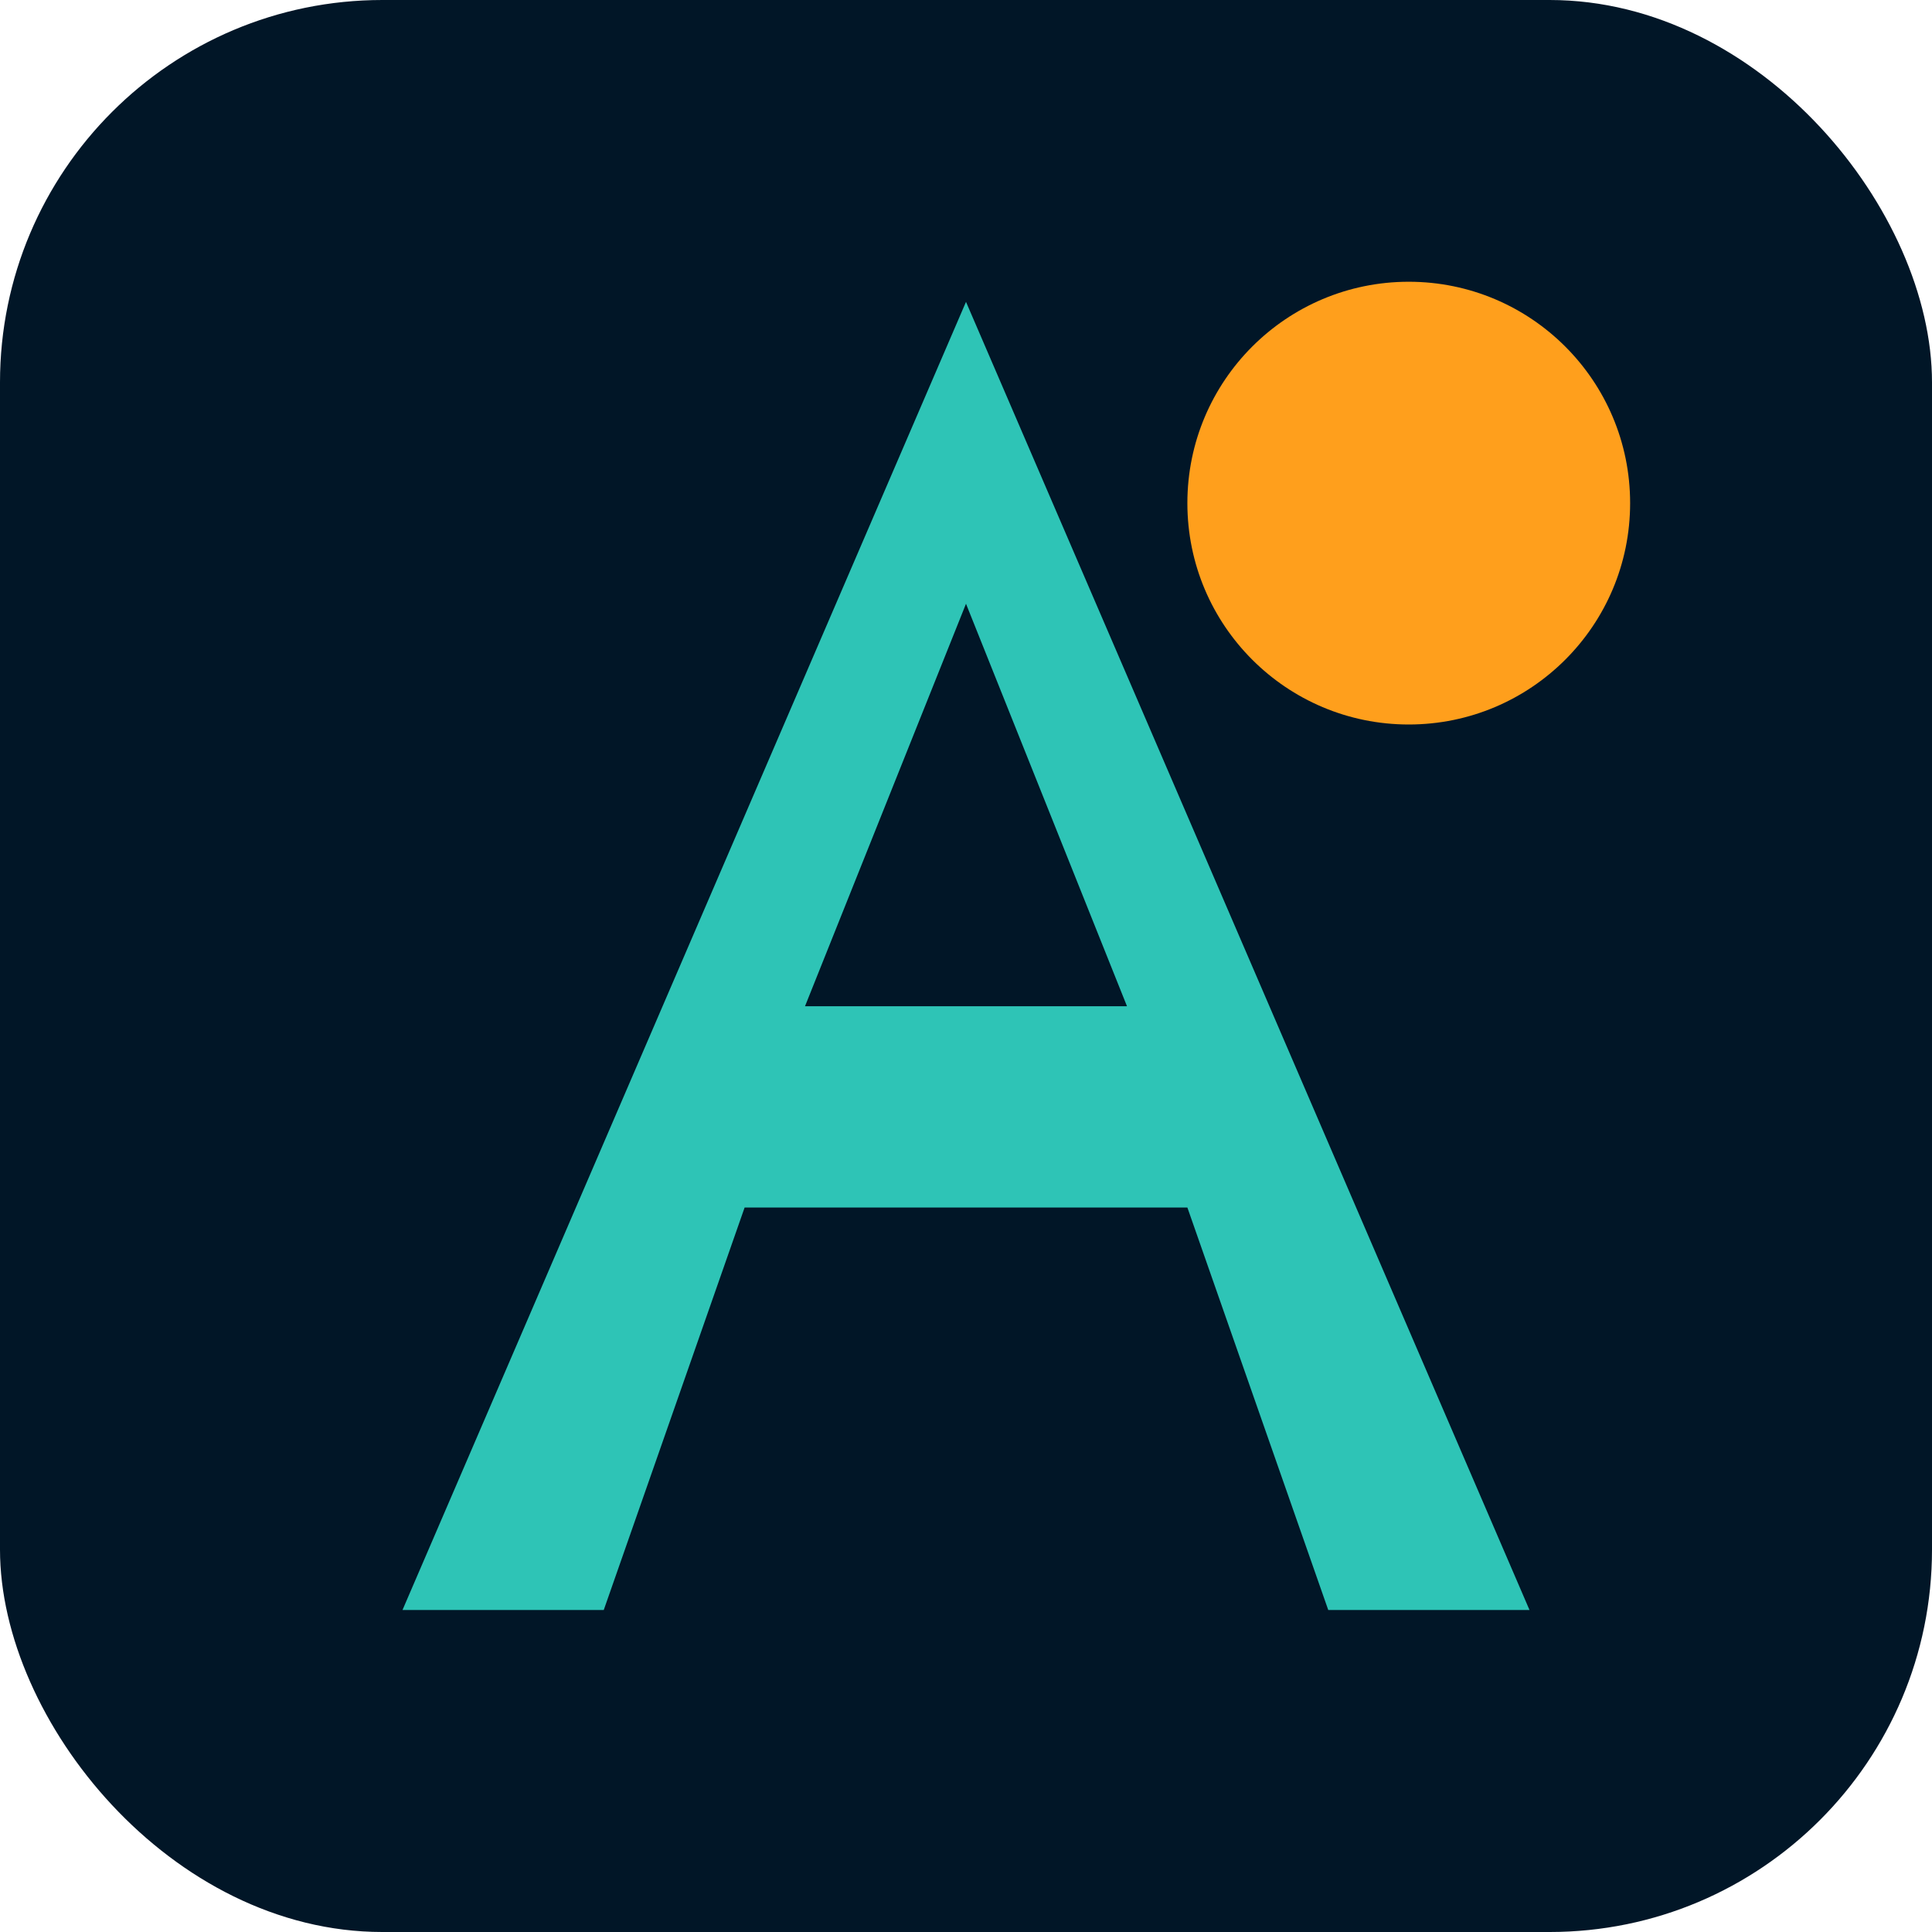
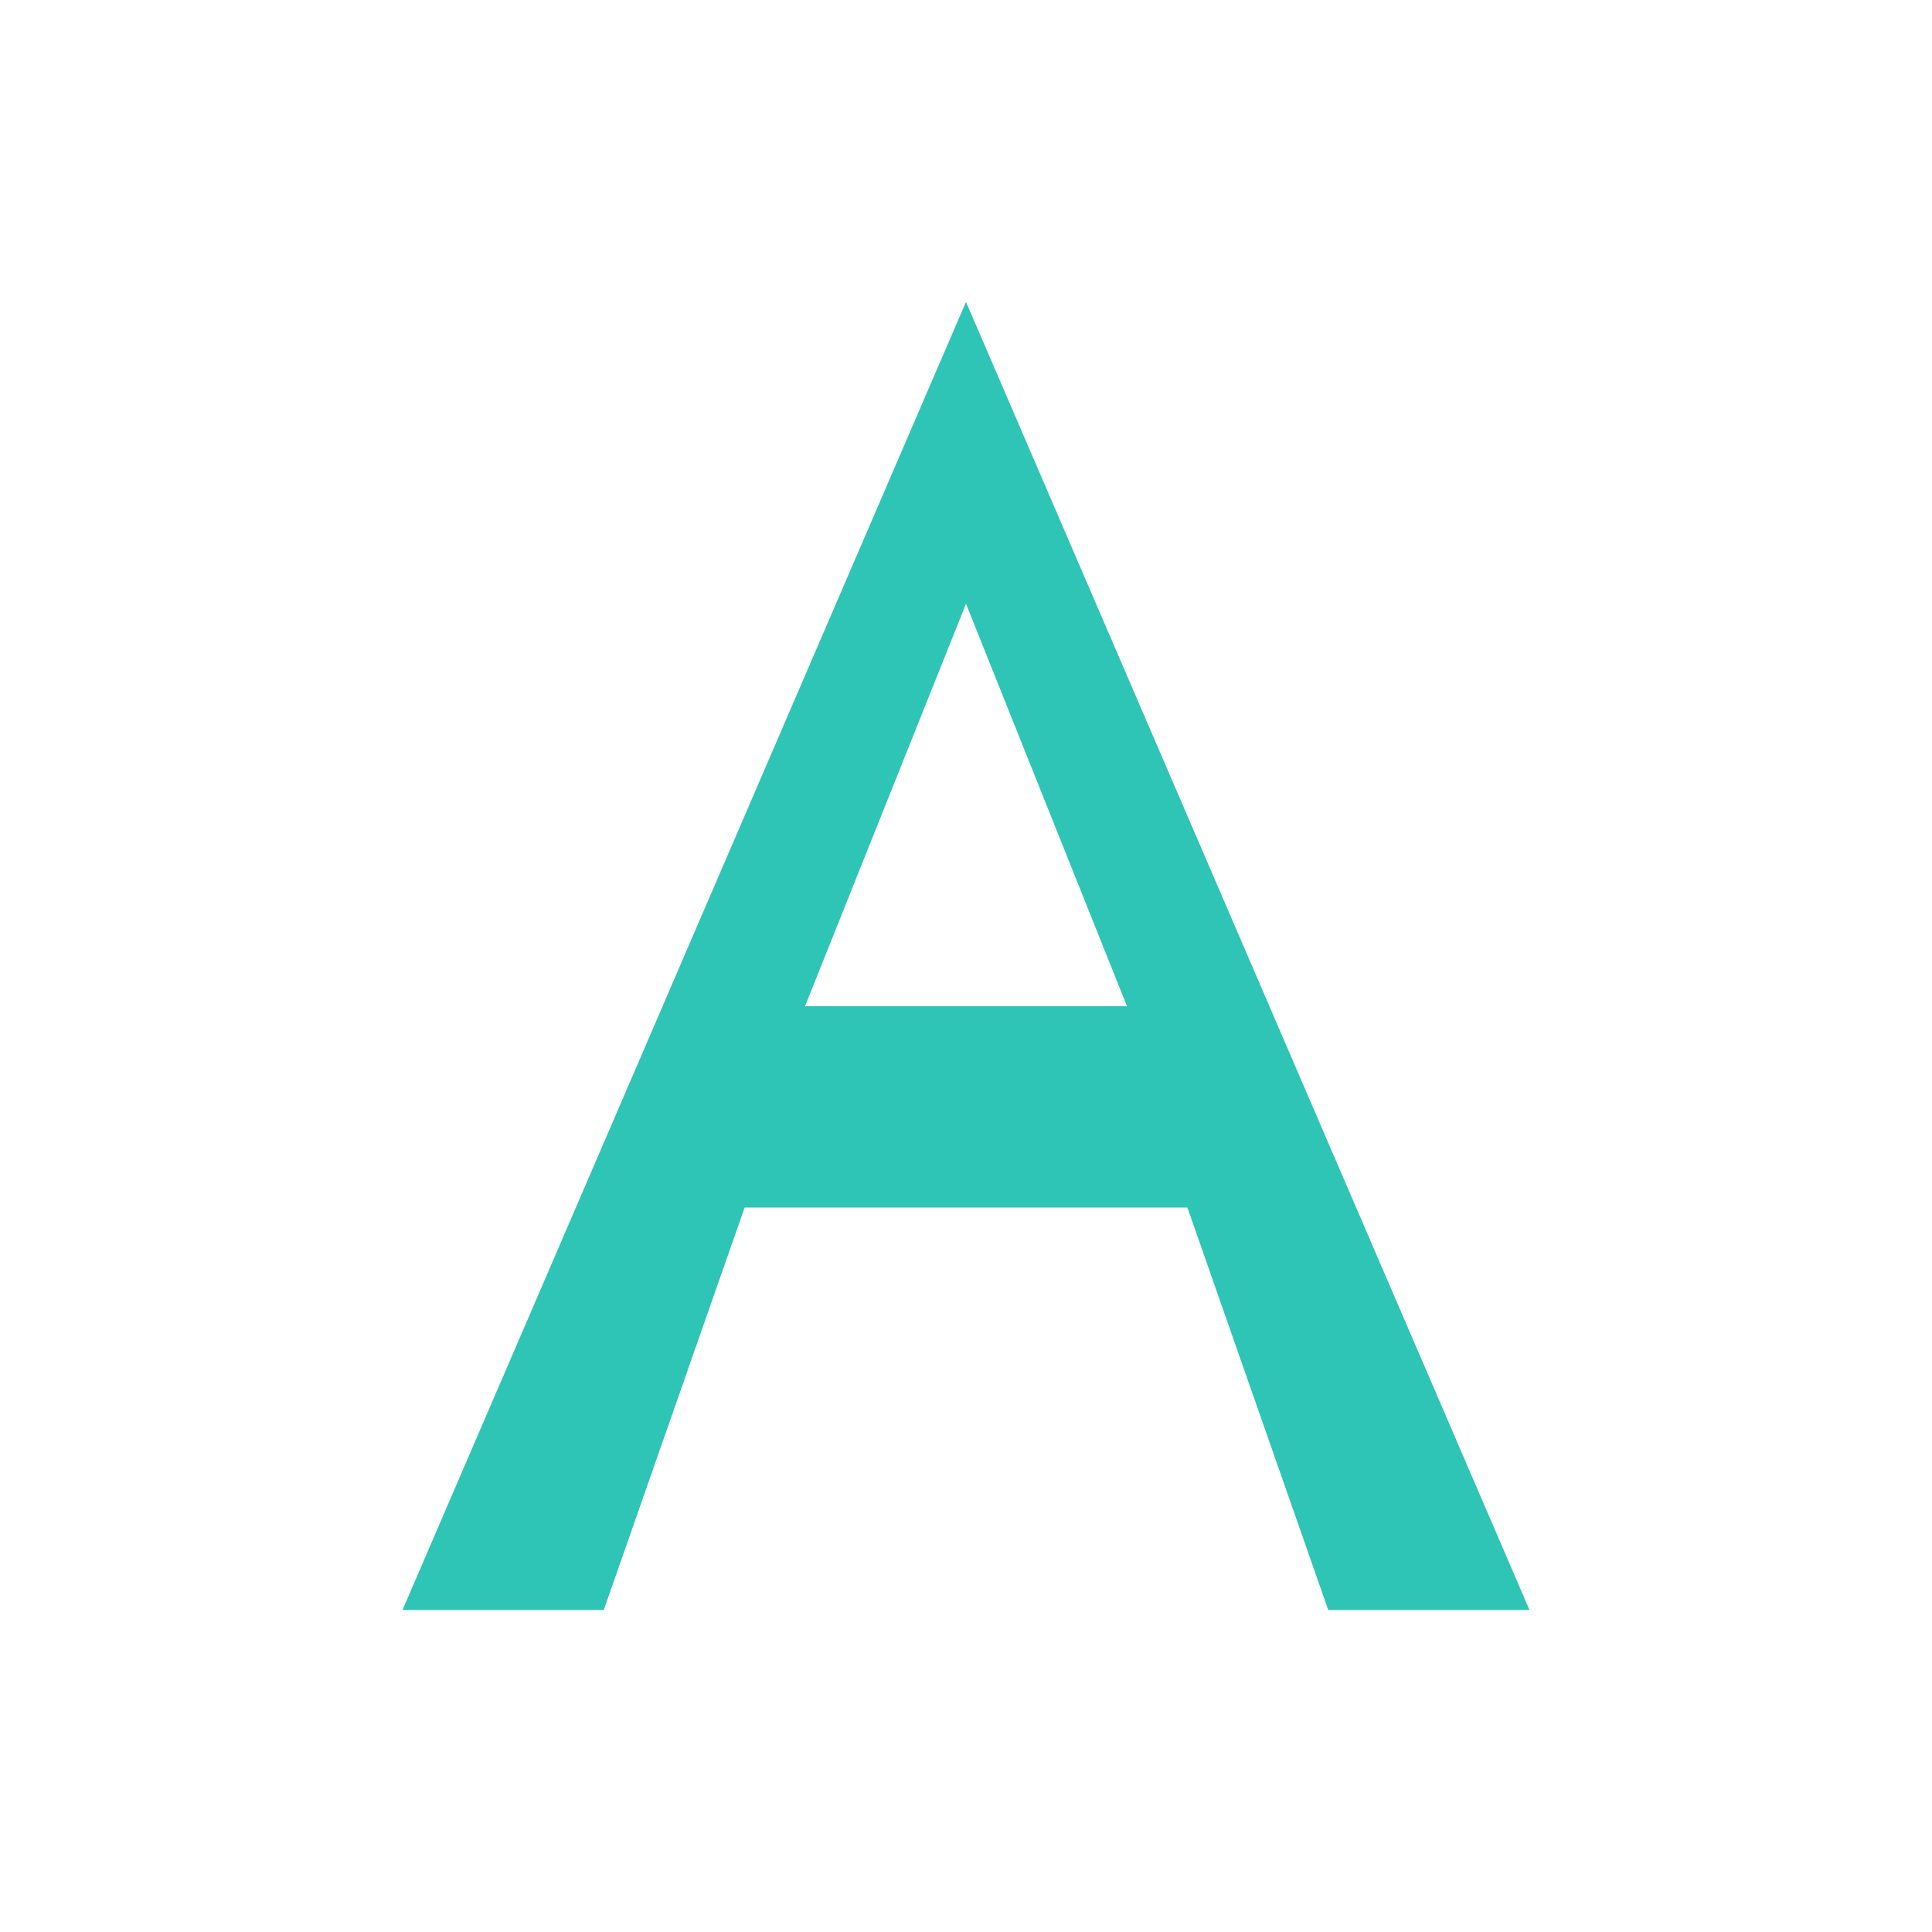
<svg xmlns="http://www.w3.org/2000/svg" width="192" height="192" viewBox="0 0 192 192">
-   <rect width="192" height="192" rx="38" fill="#011627" />
  <path d="M96,30 L40,160 L60,160 L74,120 L118,120 L132,160 L152,160 L96,30 Z M96,60 L112,100 L80,100 L96,60 Z" fill="#2EC4B6" />
-   <circle cx="140" cy="50" r="22" fill="#FF9F1C" />
</svg>